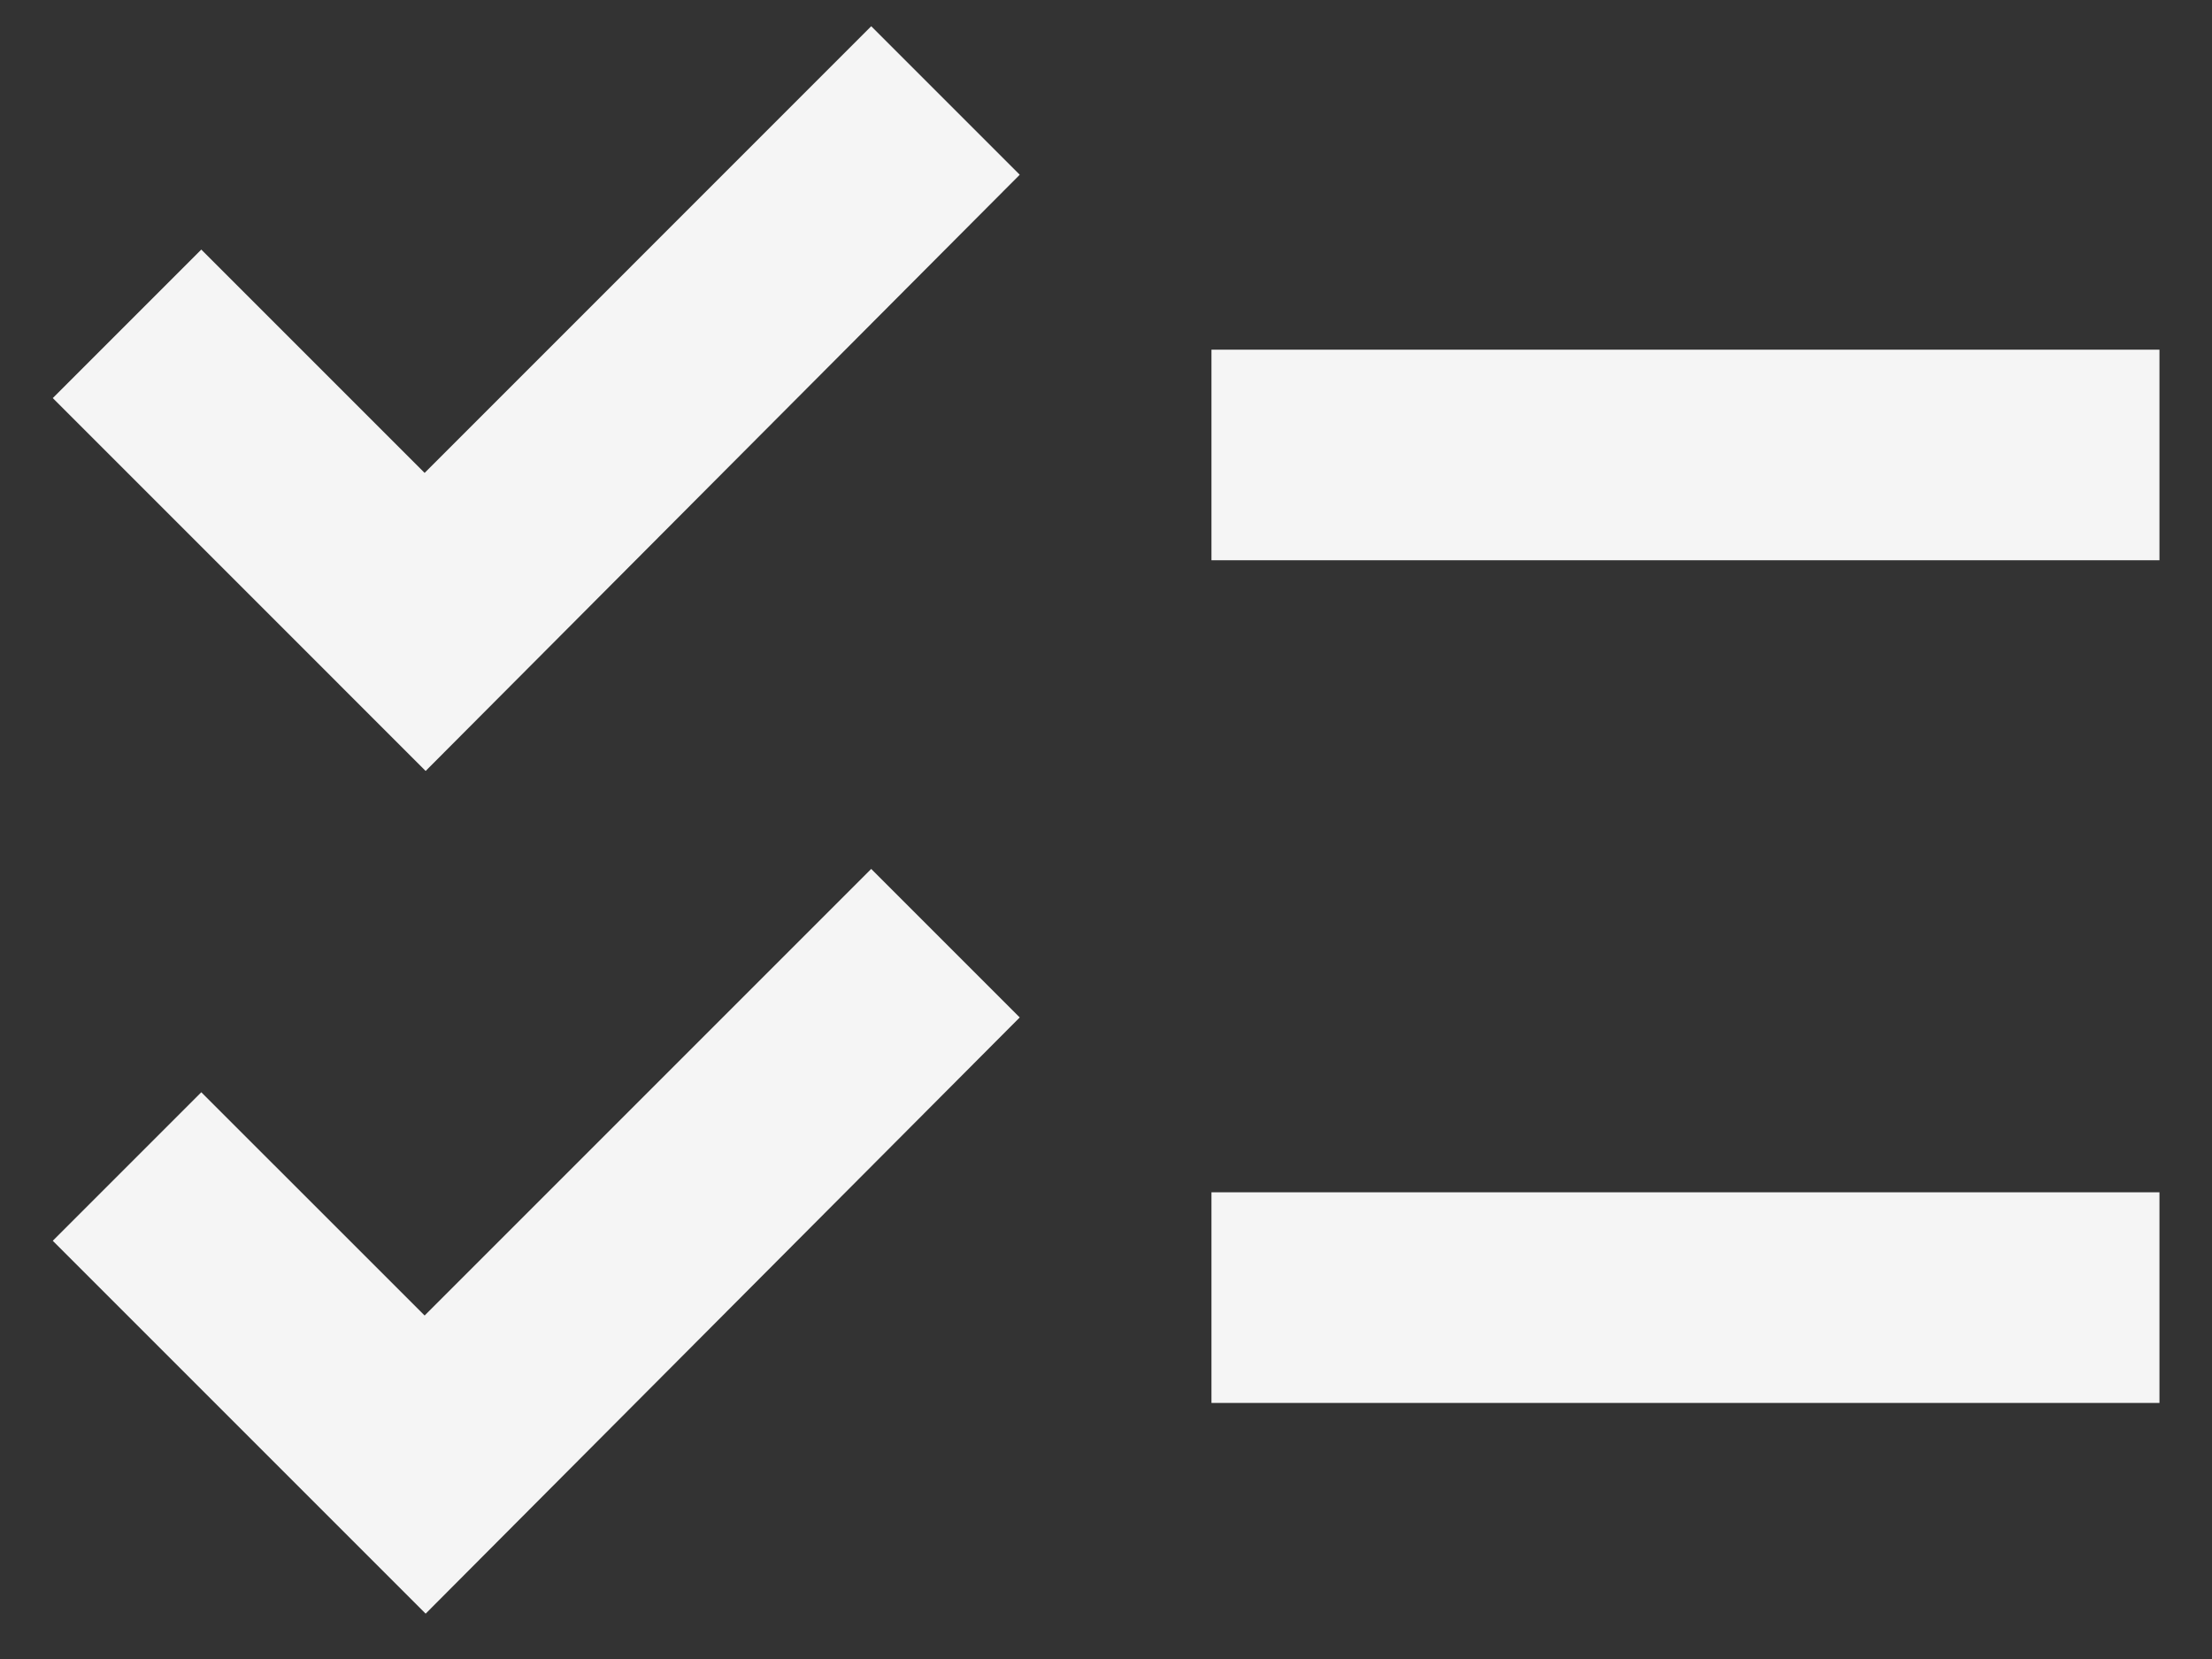
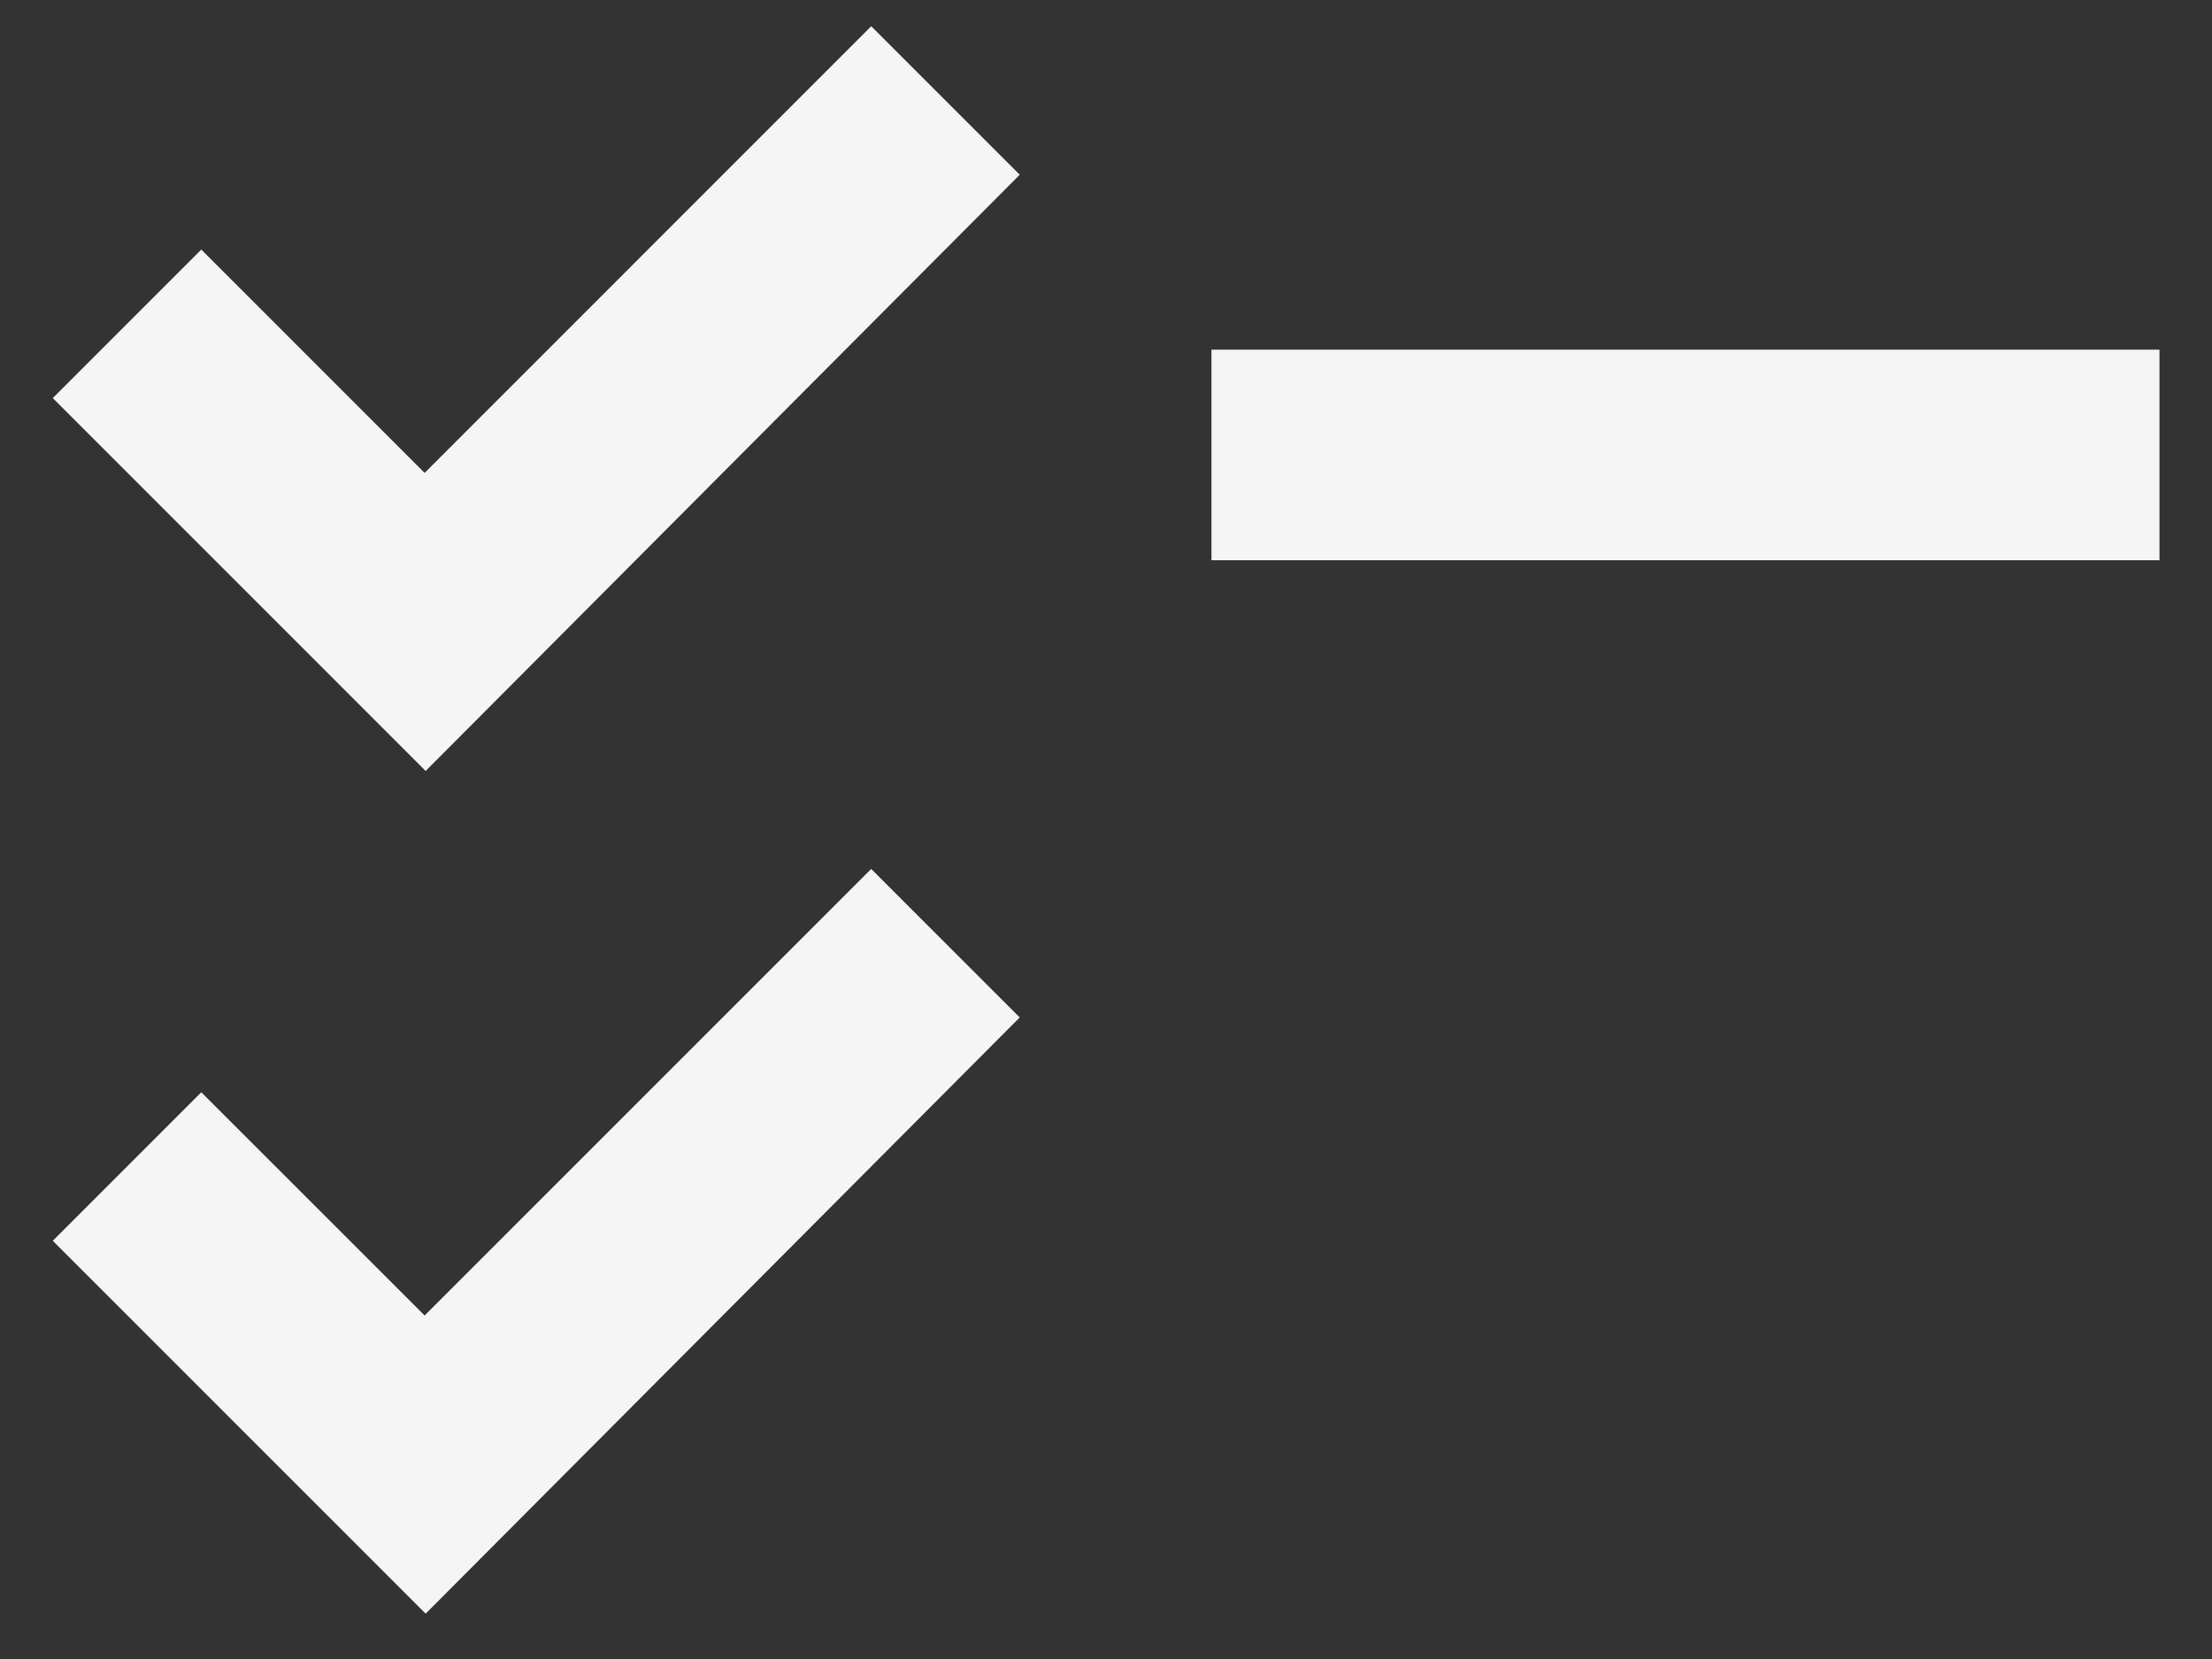
<svg xmlns="http://www.w3.org/2000/svg" width="28" height="21" viewBox="0 0 28 21" fill="none">
  <rect x="0" y="0" width="28" height="21" fill="#333333" stroke="none" />
-   <path d="M27.335 4.426H15.335V7.092H27.335V4.426ZM27.335 15.092H15.335V17.759H27.335V15.092ZM5.388 9.759L0.668 5.039L2.548 3.159L5.375 5.986L11.028 0.332L12.908 2.212L5.388 9.759ZM5.388 20.426L0.668 15.706L2.548 13.826L5.375 16.652L11.028 10.999L12.908 12.879L5.388 20.426Z" fill="#F5F5F5" />
+   <path d="M27.335 4.426H15.335V7.092H27.335V4.426ZM27.335 15.092H15.335V17.759V15.092ZM5.388 9.759L0.668 5.039L2.548 3.159L5.375 5.986L11.028 0.332L12.908 2.212L5.388 9.759ZM5.388 20.426L0.668 15.706L2.548 13.826L5.375 16.652L11.028 10.999L12.908 12.879L5.388 20.426Z" fill="#F5F5F5" />
</svg>